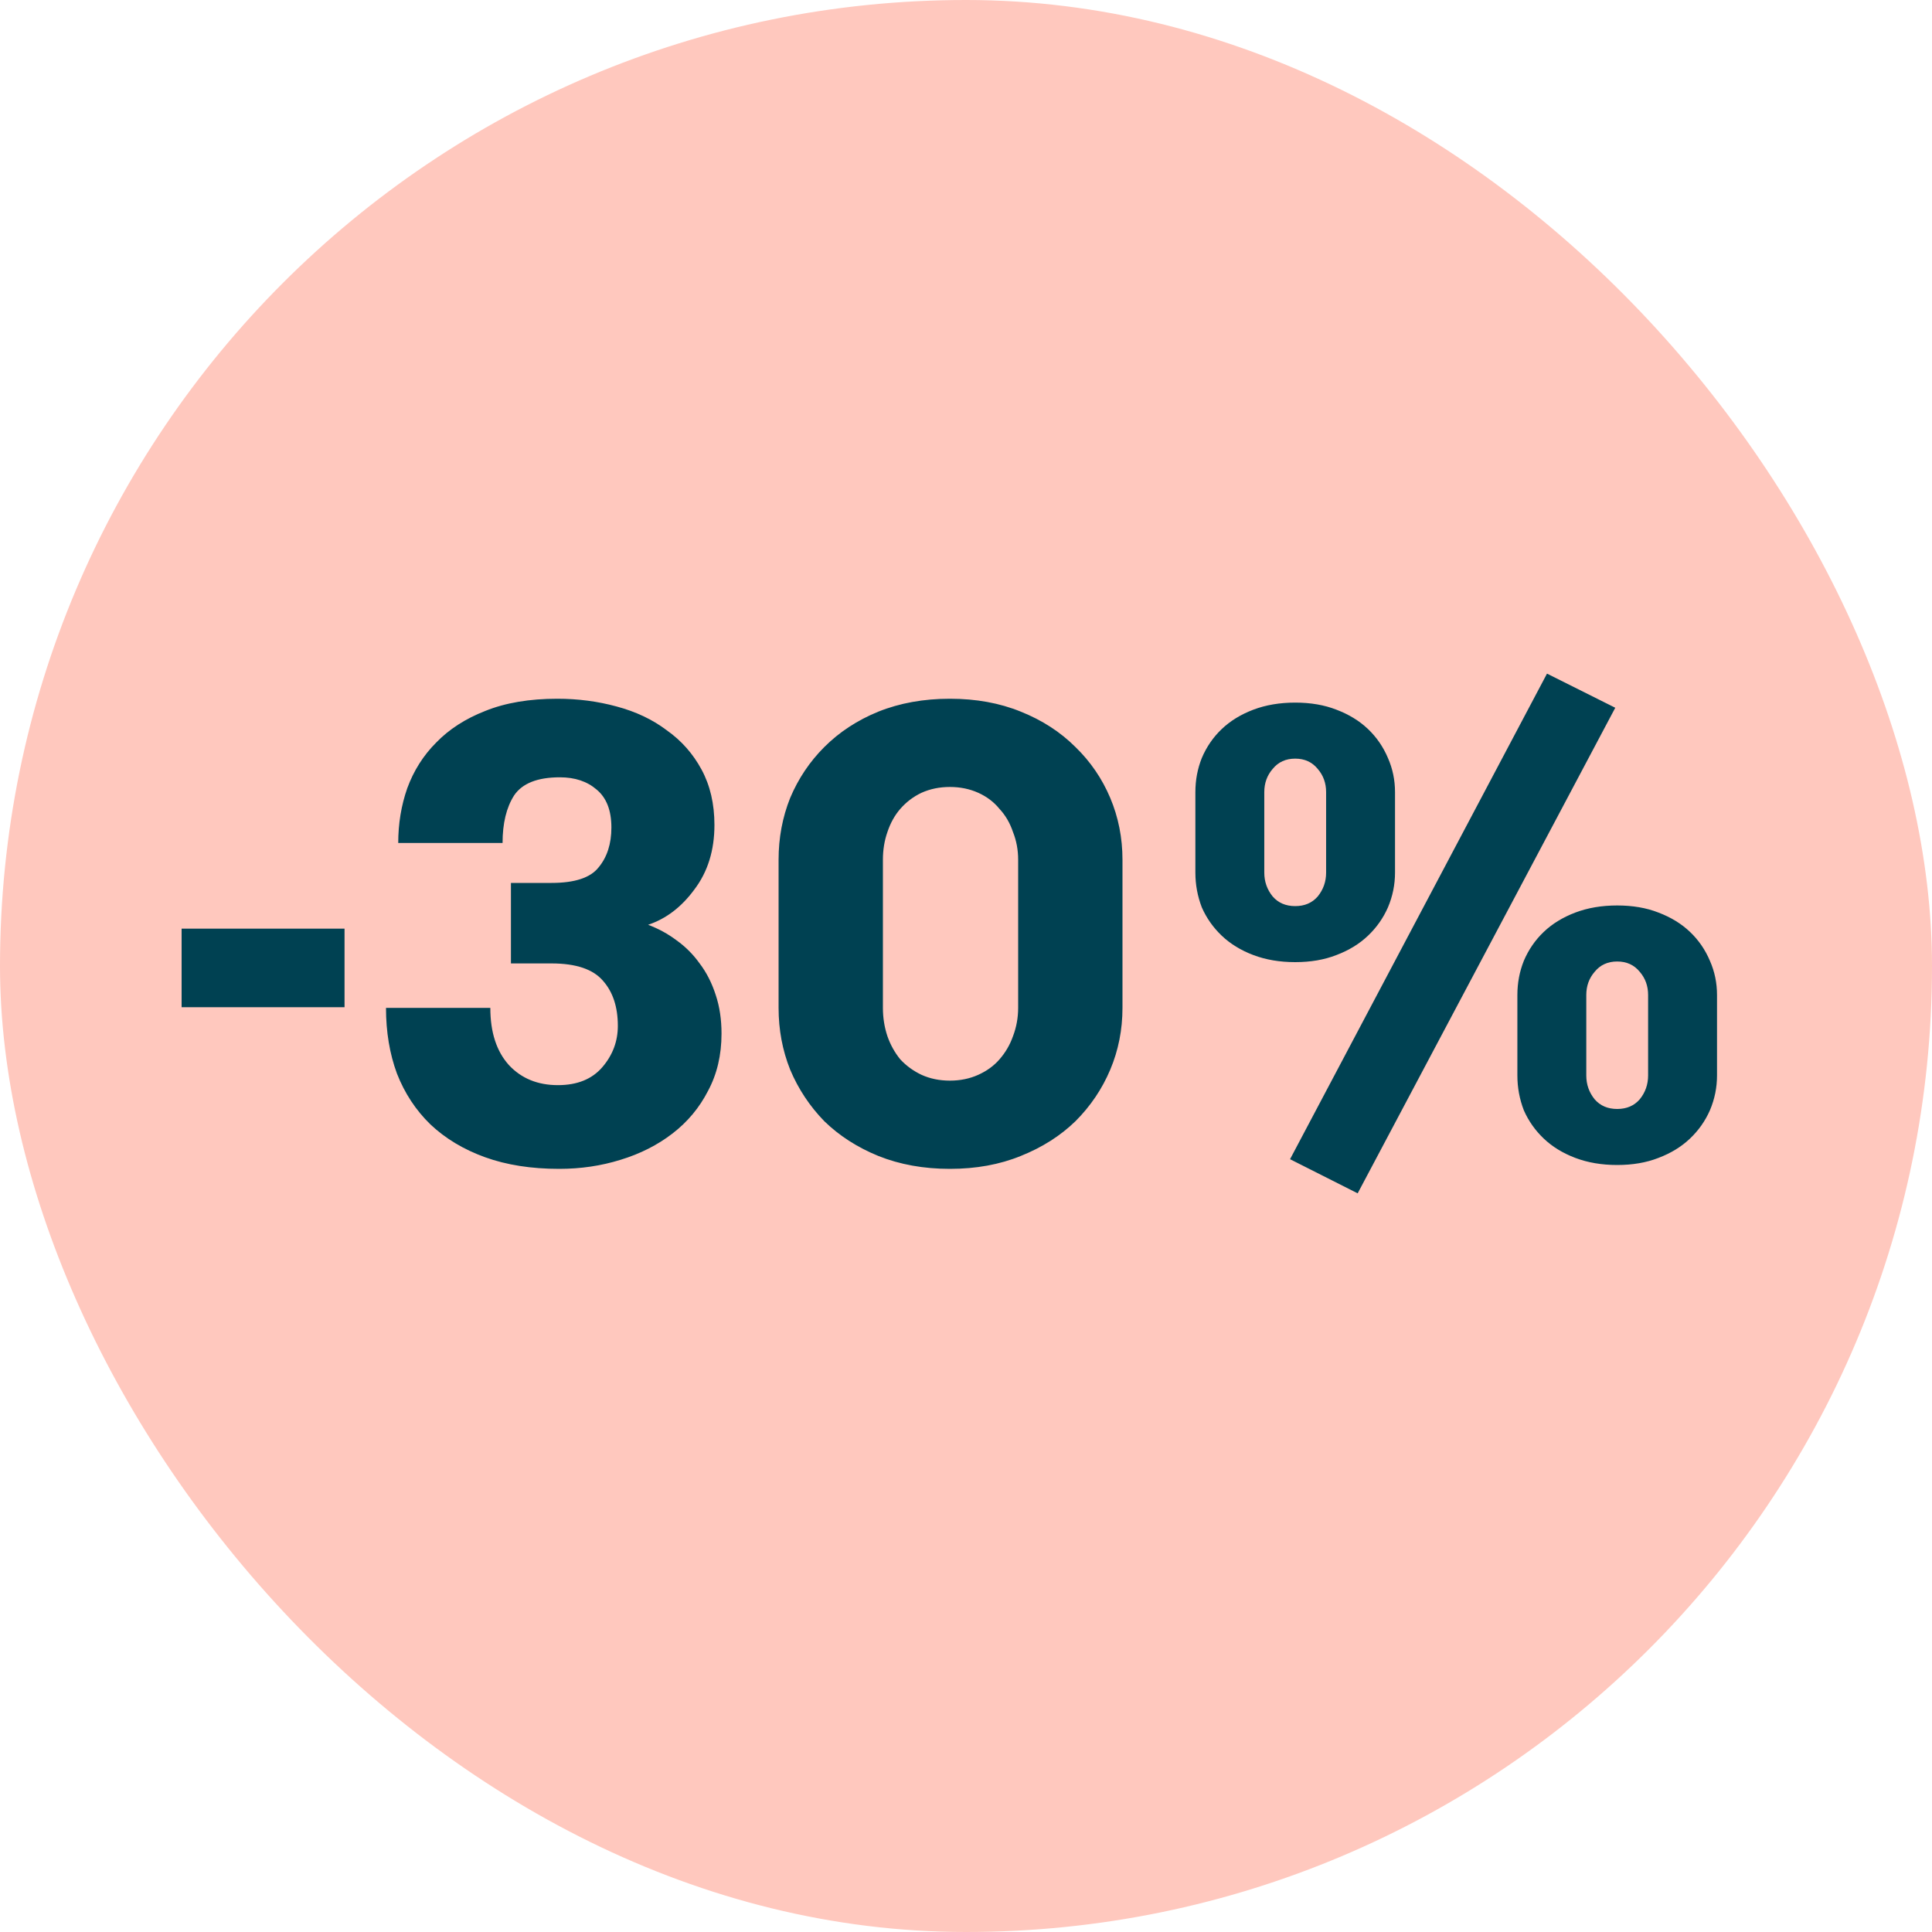
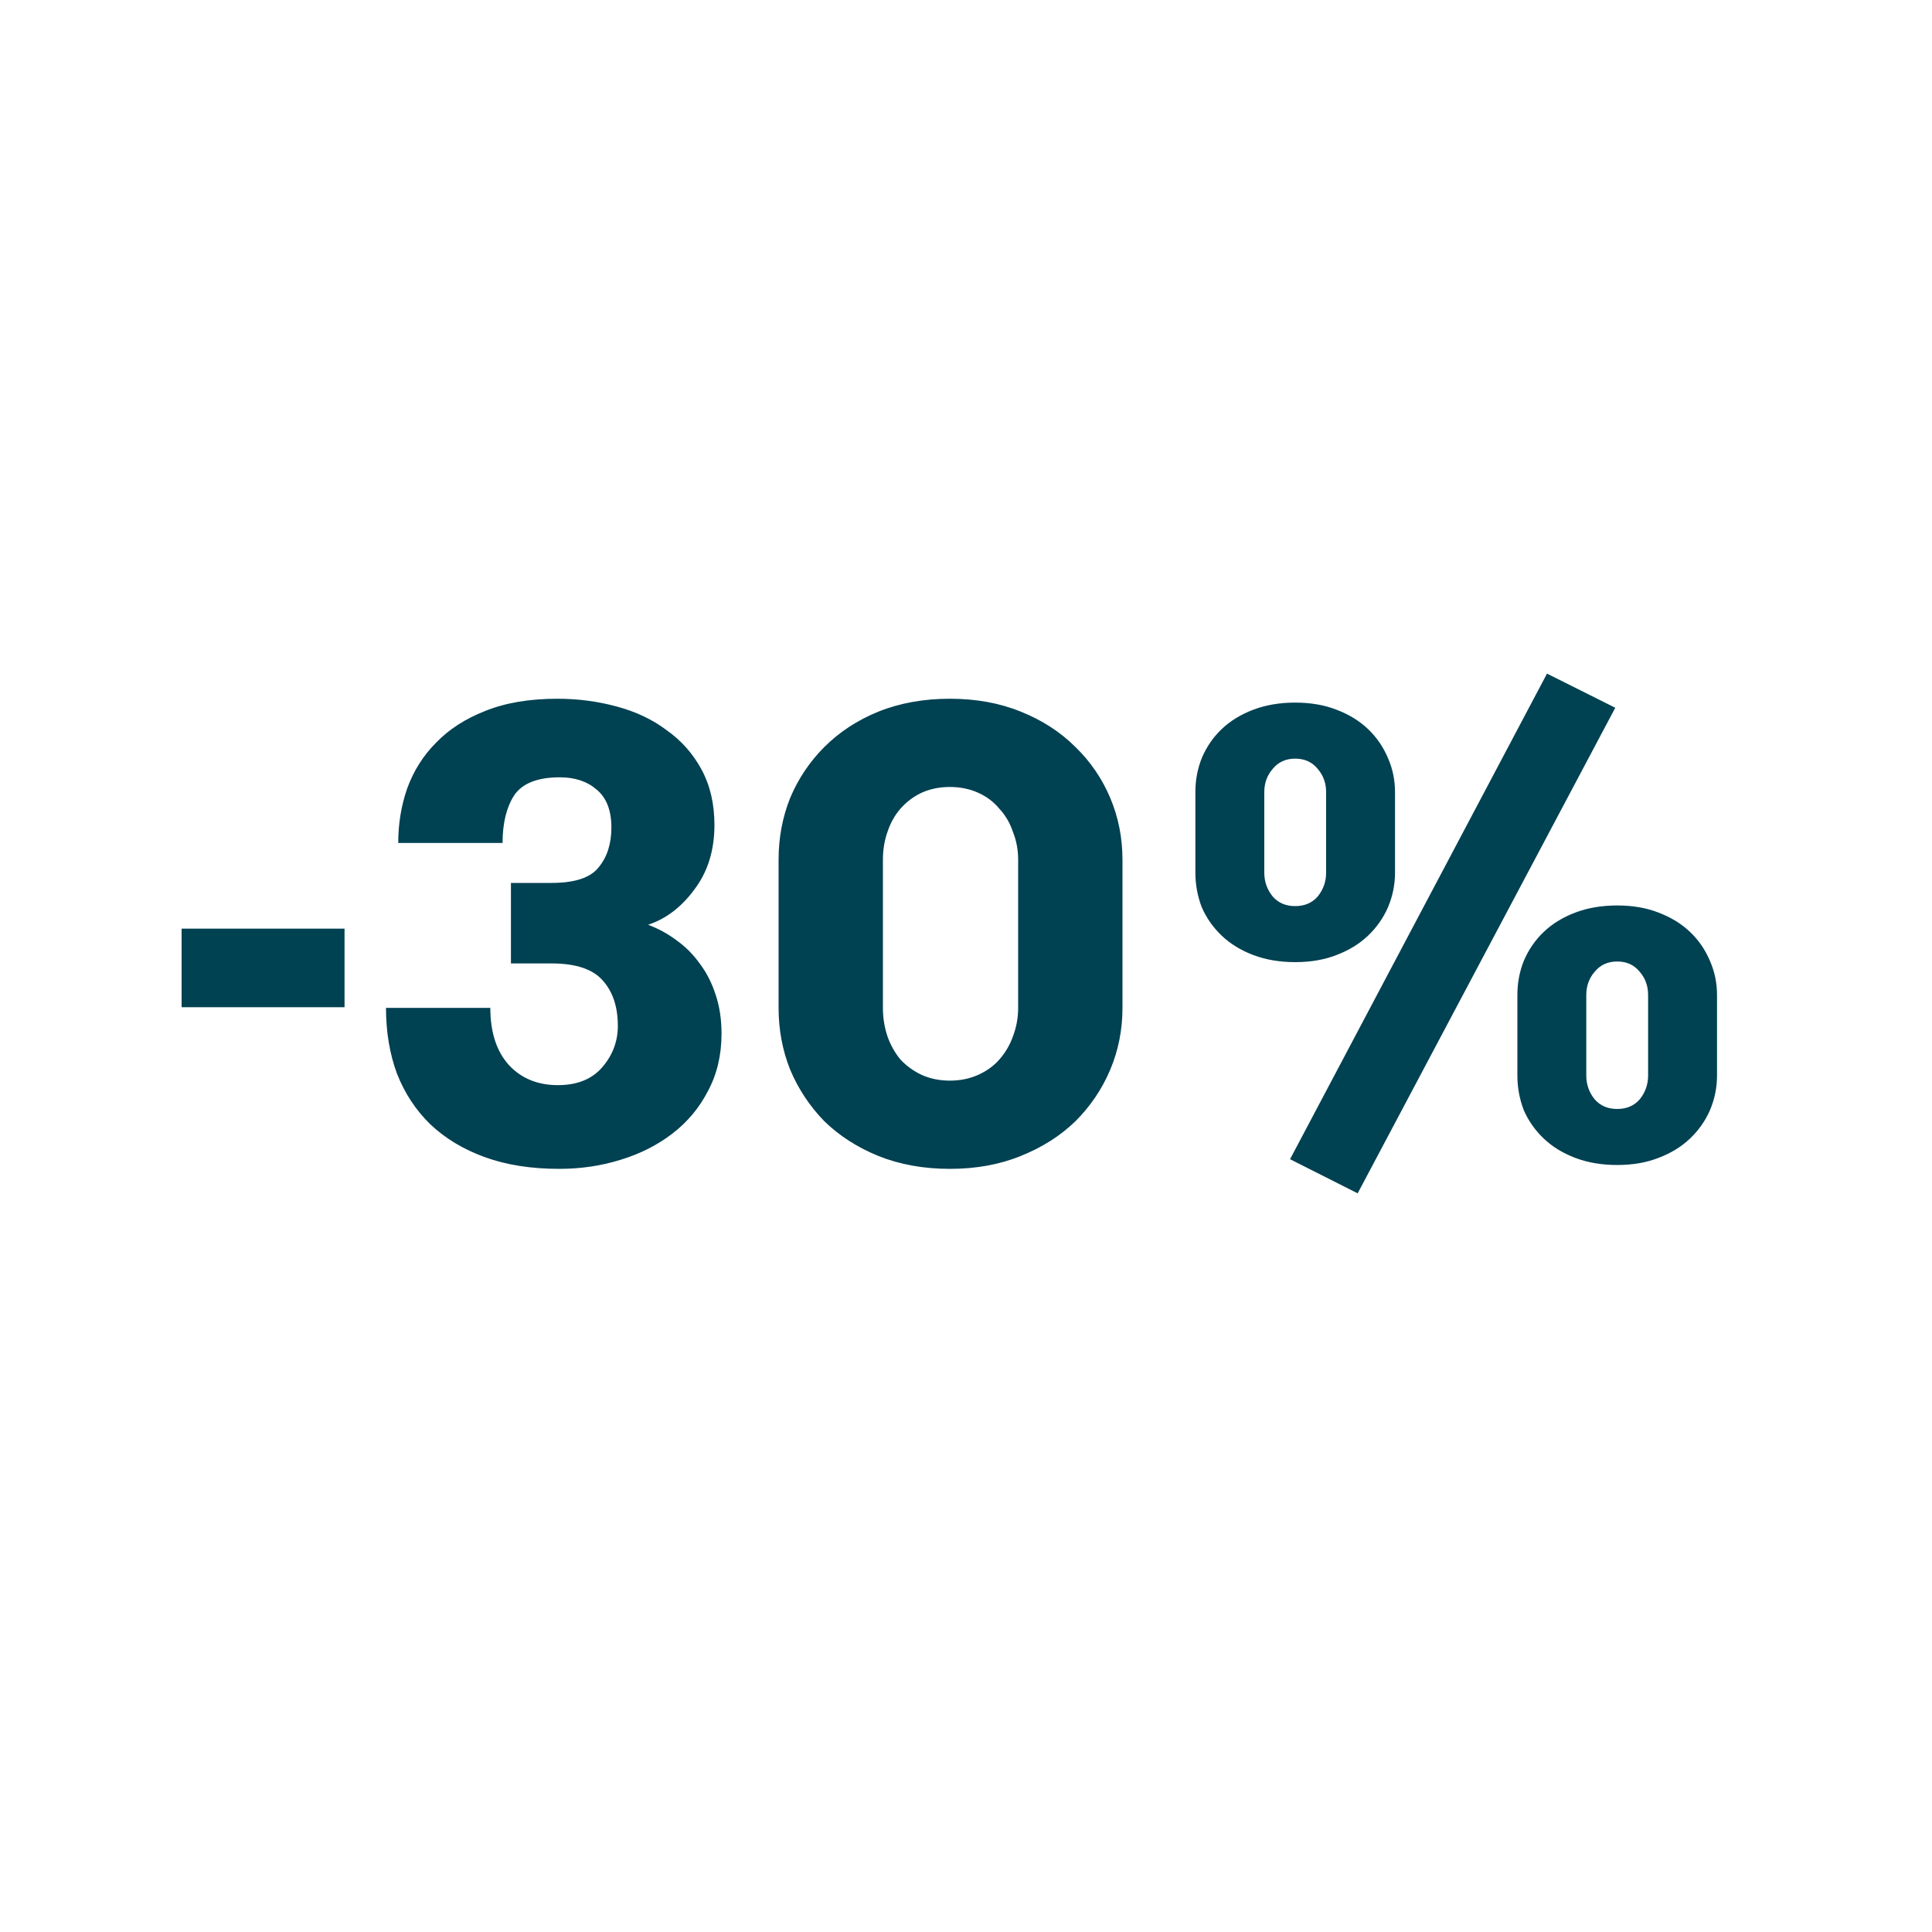
<svg xmlns="http://www.w3.org/2000/svg" width="120" height="120" viewBox="0 0 120 120" fill="none">
-   <rect width="120" height="120" rx="60" fill="#FFC8BE" />
  <path d="M21.4 62.56H11.28V57.68H21.4V62.56ZM30.455 62.6C30.455 64.12 30.842 65.307 31.615 66.16C32.389 66.987 33.402 67.4 34.655 67.4C35.855 67.4 36.775 67.027 37.415 66.28C38.055 65.533 38.375 64.68 38.375 63.72C38.375 62.547 38.069 61.613 37.455 60.92C36.842 60.2 35.775 59.84 34.255 59.84H31.735V54.84H34.255C35.695 54.84 36.669 54.52 37.175 53.88C37.709 53.24 37.975 52.413 37.975 51.4C37.975 50.333 37.669 49.547 37.055 49.04C36.469 48.533 35.709 48.28 34.775 48.28C33.389 48.28 32.442 48.653 31.935 49.4C31.455 50.147 31.215 51.133 31.215 52.36H24.735C24.735 51.16 24.922 50.027 25.295 48.96C25.695 47.867 26.295 46.92 27.095 46.12C27.895 45.293 28.909 44.64 30.135 44.16C31.389 43.653 32.882 43.4 34.615 43.4C35.895 43.4 37.122 43.56 38.295 43.88C39.495 44.2 40.535 44.693 41.415 45.36C42.322 46 43.042 46.813 43.575 47.8C44.109 48.787 44.375 49.933 44.375 51.24C44.375 52.813 43.962 54.147 43.135 55.24C42.335 56.333 41.375 57.067 40.255 57.44C40.895 57.68 41.482 58 42.015 58.4C42.575 58.8 43.055 59.28 43.455 59.84C43.882 60.4 44.215 61.053 44.455 61.8C44.695 62.52 44.815 63.32 44.815 64.2C44.815 65.533 44.535 66.72 43.975 67.76C43.442 68.8 42.709 69.68 41.775 70.4C40.842 71.12 39.762 71.667 38.535 72.04C37.335 72.413 36.069 72.6 34.735 72.6C33.002 72.6 31.469 72.36 30.135 71.88C28.802 71.4 27.669 70.72 26.735 69.84C25.829 68.96 25.135 67.907 24.655 66.68C24.202 65.453 23.975 64.093 23.975 62.6H30.455ZM48.359 53.4C48.359 52.04 48.599 50.76 49.079 49.56C49.585 48.36 50.292 47.307 51.199 46.4C52.132 45.467 53.252 44.733 54.559 44.2C55.892 43.667 57.372 43.4 58.999 43.4C60.625 43.4 62.092 43.667 63.399 44.2C64.732 44.733 65.865 45.467 66.799 46.4C67.732 47.307 68.452 48.36 68.959 49.56C69.465 50.76 69.719 52.04 69.719 53.4V62.6C69.719 63.96 69.465 65.24 68.959 66.44C68.452 67.64 67.732 68.707 66.799 69.64C65.865 70.547 64.732 71.267 63.399 71.8C62.092 72.333 60.625 72.6 58.999 72.6C57.372 72.6 55.892 72.333 54.559 71.8C53.252 71.267 52.132 70.547 51.199 69.64C50.292 68.707 49.585 67.64 49.079 66.44C48.599 65.24 48.359 63.96 48.359 62.6V53.4ZM63.239 53.4C63.239 52.787 63.132 52.213 62.919 51.68C62.732 51.12 62.452 50.64 62.079 50.24C61.732 49.813 61.292 49.48 60.759 49.24C60.225 49 59.639 48.88 58.999 48.88C58.359 48.88 57.772 49 57.239 49.24C56.732 49.48 56.292 49.813 55.919 50.24C55.572 50.64 55.305 51.12 55.119 51.68C54.932 52.213 54.839 52.787 54.839 53.4V62.6C54.839 63.213 54.932 63.8 55.119 64.36C55.305 64.893 55.572 65.373 55.919 65.8C56.292 66.2 56.732 66.52 57.239 66.76C57.772 67 58.359 67.12 58.999 67.12C59.639 67.12 60.225 67 60.759 66.76C61.292 66.52 61.732 66.2 62.079 65.8C62.452 65.373 62.732 64.893 62.919 64.36C63.132 63.8 63.239 63.213 63.239 62.6V53.4ZM96.087 41.84L100.327 43.96L84.327 74.12L80.127 72L96.087 41.84ZM80.447 59.76C79.487 59.76 78.621 59.613 77.847 59.32C77.074 59.027 76.421 58.627 75.887 58.12C75.354 57.613 74.941 57.027 74.647 56.36C74.38 55.667 74.247 54.947 74.247 54.2V49.2C74.247 48.453 74.38 47.747 74.647 47.08C74.941 46.387 75.354 45.787 75.887 45.28C76.421 44.773 77.074 44.373 77.847 44.08C78.621 43.787 79.487 43.64 80.447 43.64C81.407 43.64 82.26 43.787 83.007 44.08C83.781 44.373 84.434 44.773 84.967 45.28C85.501 45.787 85.914 46.387 86.207 47.08C86.501 47.747 86.647 48.453 86.647 49.2V54.2C86.647 54.947 86.501 55.667 86.207 56.36C85.914 57.027 85.501 57.613 84.967 58.12C84.434 58.627 83.781 59.027 83.007 59.32C82.26 59.613 81.407 59.76 80.447 59.76ZM82.367 49.2C82.367 48.64 82.194 48.16 81.847 47.76C81.501 47.333 81.034 47.12 80.447 47.12C79.861 47.12 79.394 47.333 79.047 47.76C78.701 48.16 78.527 48.64 78.527 49.2V54.2C78.527 54.76 78.701 55.253 79.047 55.68C79.394 56.08 79.861 56.28 80.447 56.28C81.034 56.28 81.501 56.08 81.847 55.68C82.194 55.253 82.367 54.76 82.367 54.2V49.2ZM106.647 66.8C106.647 67.547 106.501 68.267 106.207 68.96C105.914 69.627 105.501 70.213 104.967 70.72C104.434 71.227 103.781 71.627 103.007 71.92C102.261 72.213 101.407 72.36 100.447 72.36C99.487 72.36 98.621 72.213 97.847 71.92C97.074 71.627 96.421 71.227 95.887 70.72C95.354 70.213 94.941 69.627 94.647 68.96C94.38 68.267 94.247 67.547 94.247 66.8V61.8C94.247 61.053 94.38 60.347 94.647 59.68C94.941 58.987 95.354 58.387 95.887 57.88C96.421 57.373 97.074 56.973 97.847 56.68C98.621 56.387 99.487 56.24 100.447 56.24C101.407 56.24 102.261 56.387 103.007 56.68C103.781 56.973 104.434 57.373 104.967 57.88C105.501 58.387 105.914 58.987 106.207 59.68C106.501 60.347 106.647 61.053 106.647 61.8V66.8ZM98.527 66.8C98.527 67.36 98.701 67.853 99.047 68.28C99.394 68.68 99.861 68.88 100.447 68.88C101.034 68.88 101.501 68.68 101.847 68.28C102.194 67.853 102.367 67.36 102.367 66.8V61.8C102.367 61.24 102.194 60.76 101.847 60.36C101.501 59.933 101.034 59.72 100.447 59.72C99.861 59.72 99.394 59.933 99.047 60.36C98.701 60.76 98.527 61.24 98.527 61.8V66.8Z" fill="#004152" />
</svg>